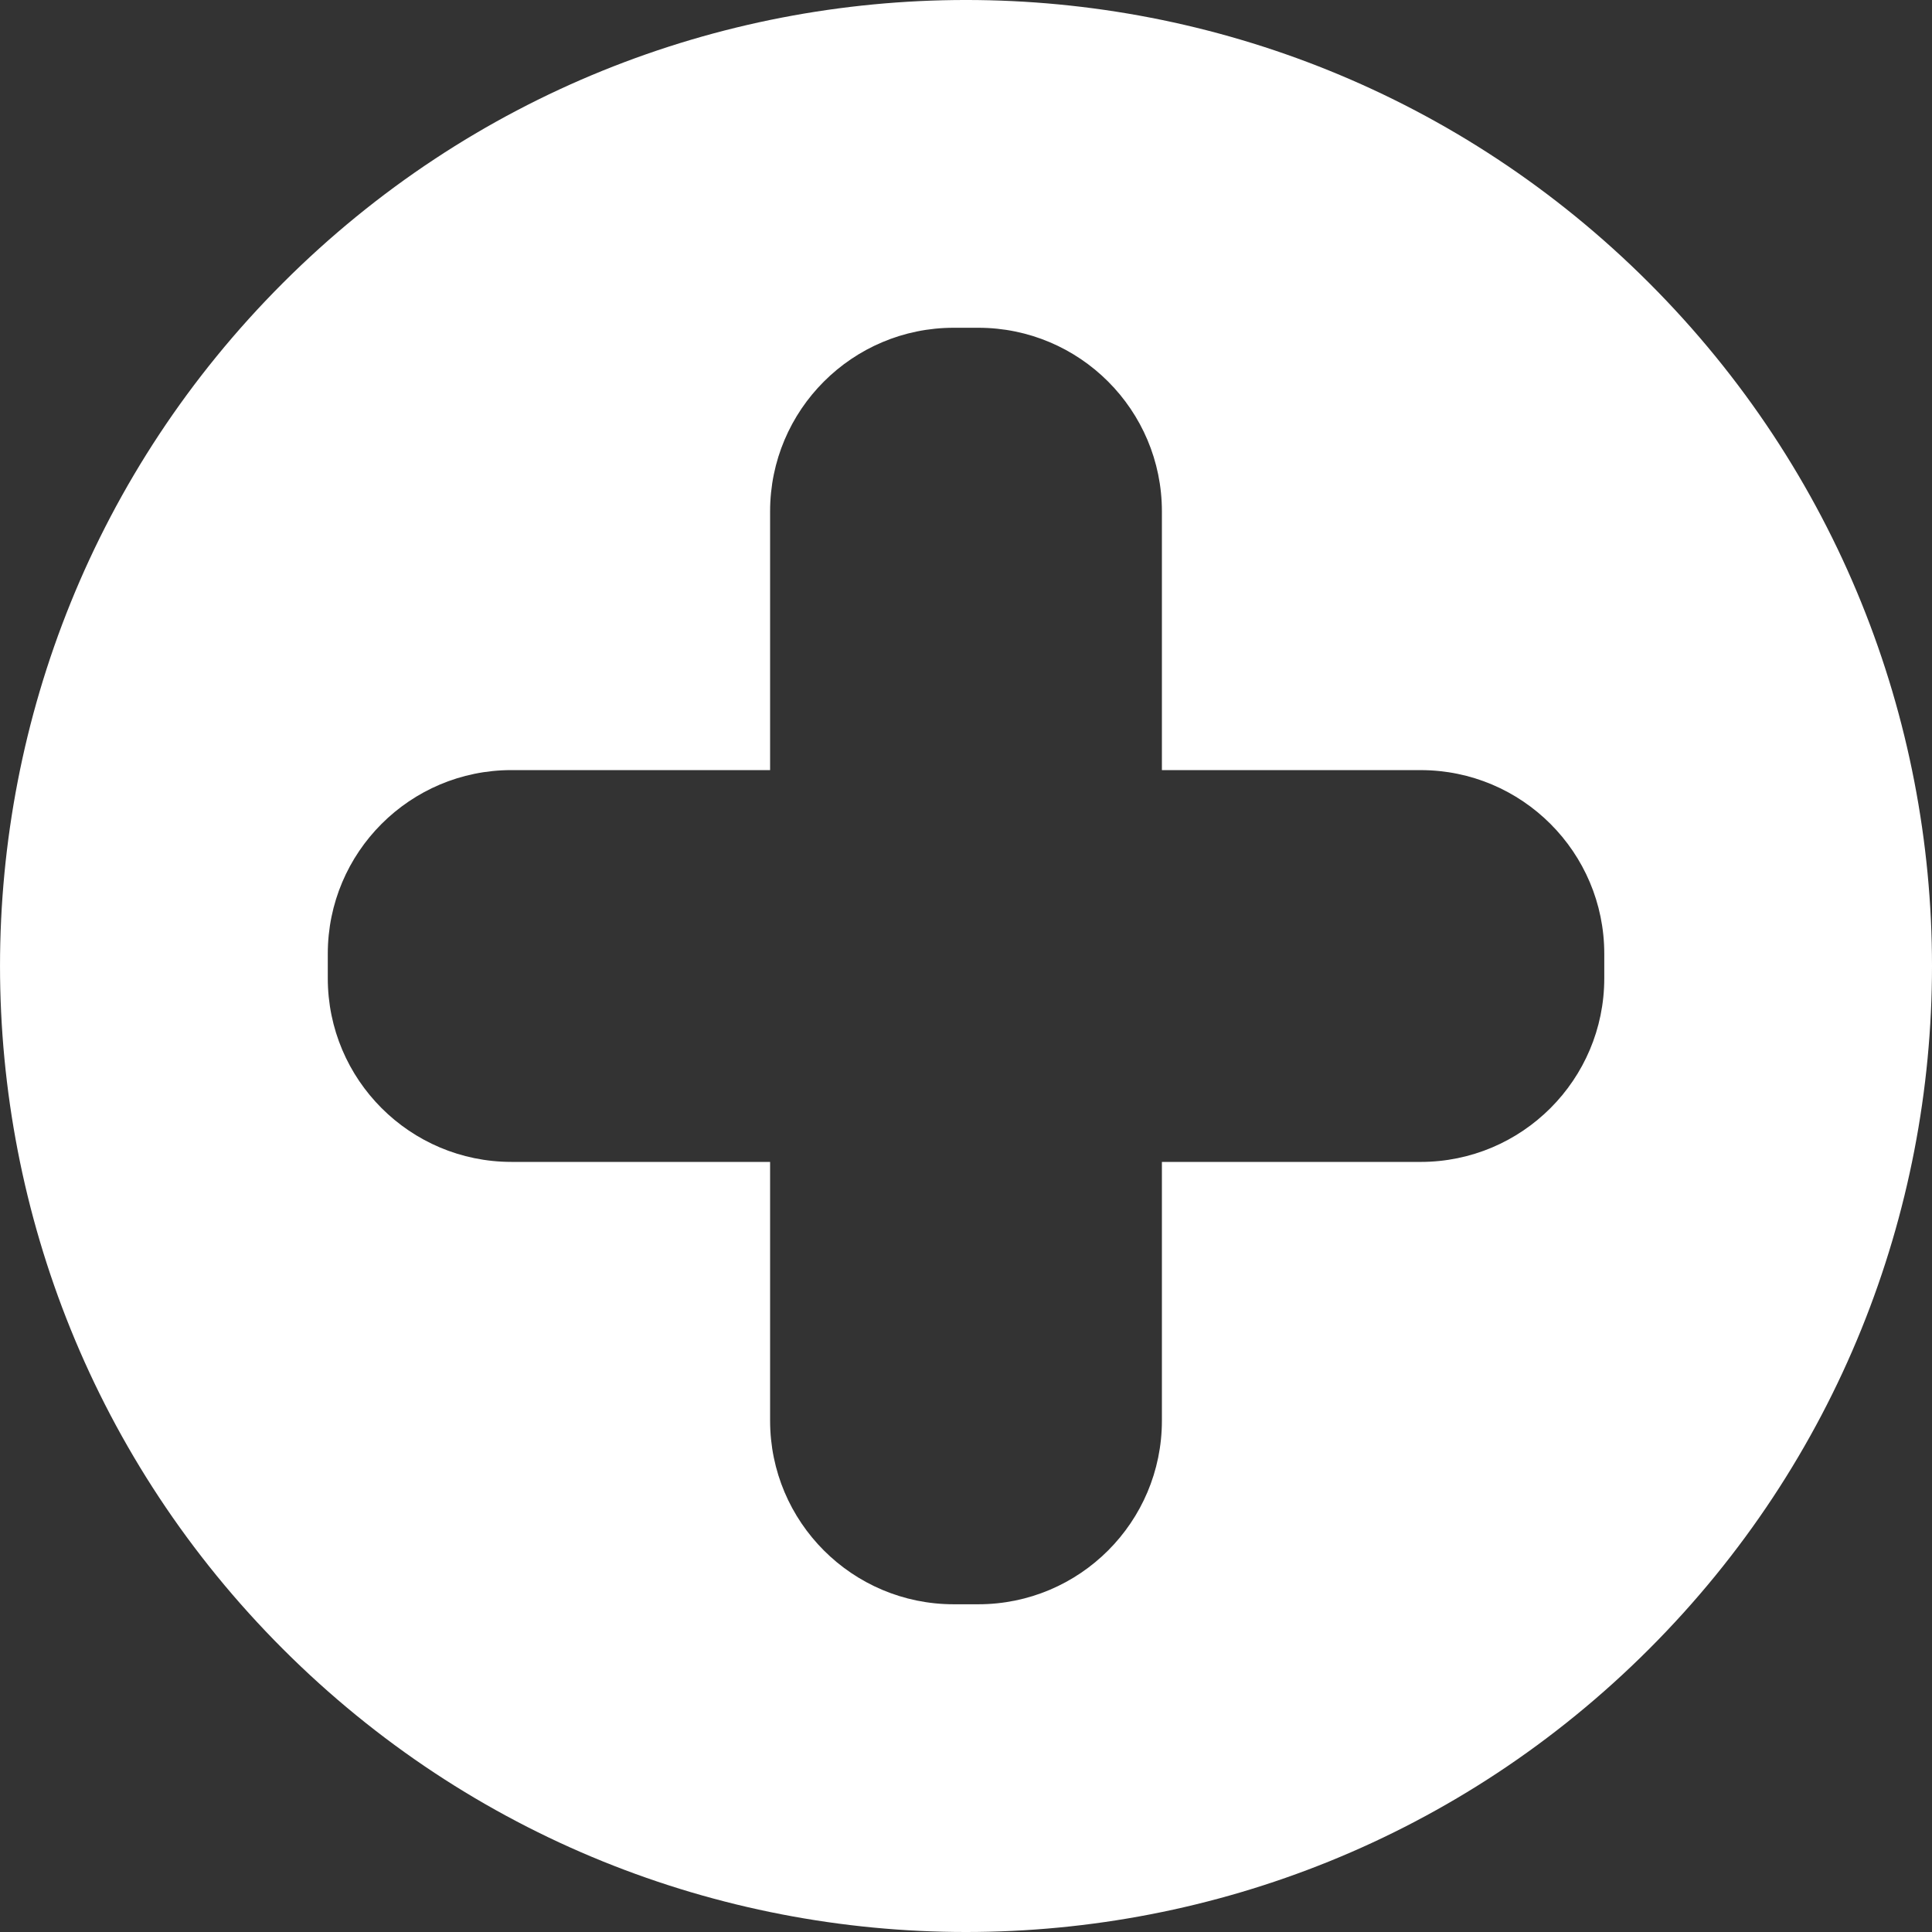
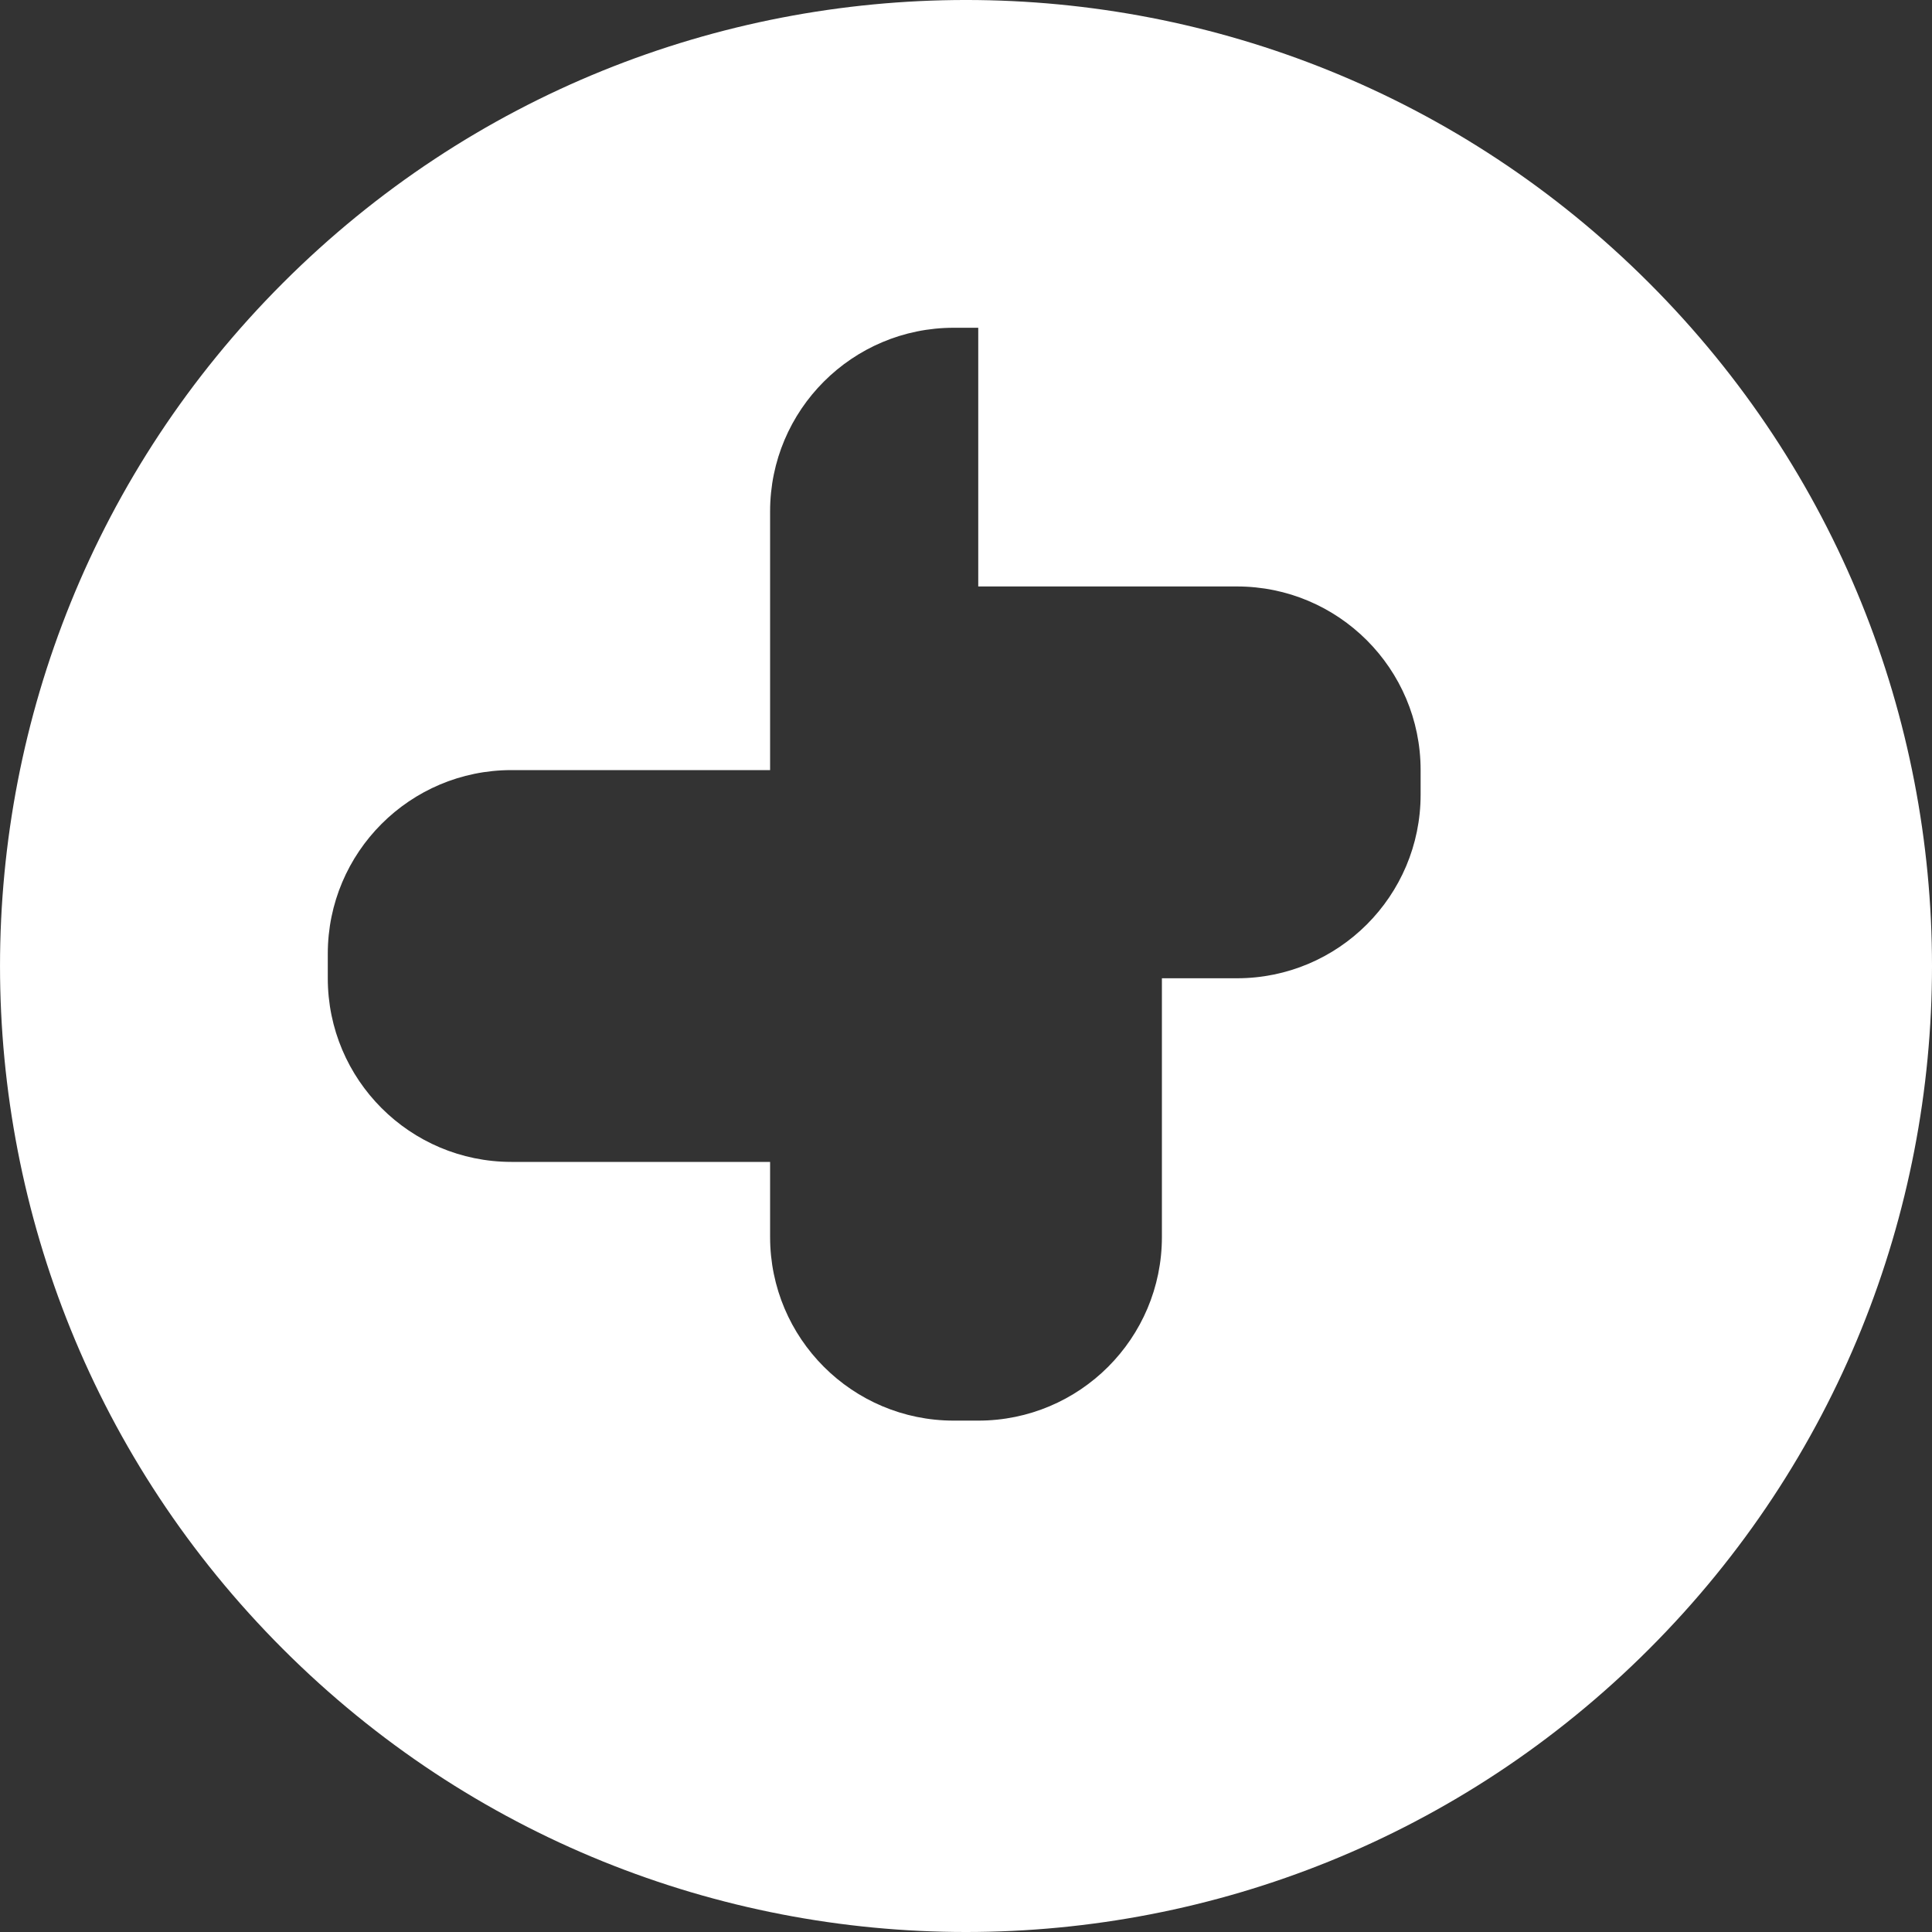
<svg xmlns="http://www.w3.org/2000/svg" version="1.1" x="0px" y="0px" viewBox="0 0 100 100" enable-background="new 0 0 100 100" xml:space="preserve" width="100px" height="100px" aria-hidden="true" style="fill:url(#CerosGradient_idf3bf66f2f);">
  <rect x="0" y="0" width="100" height="100" fill="#333333" stroke="none" />
  <defs>
    <linearGradient class="cerosgradient" data-cerosgradient="true" id="CerosGradient_idf3bf66f2f" gradientUnits="userSpaceOnUse" x1="50%" y1="100%" x2="50%" y2="0%">
      <stop offset="0%" stop-color="#FFFFFF" />
      <stop offset="100%" stop-color="#FFFFFF" />
    </linearGradient>
    <linearGradient />
  </defs>
-   <path fill-rule="evenodd" clip-rule="evenodd" d="M49.366,16.965h1.268c5.25,0,9.506,4.256,9.506,9.506v13.39h13.389  c5.25,0,9.508,4.256,9.508,9.506v1.268c0,5.25-4.258,9.506-9.508,9.506H60.14v13.39c0,5.25-4.256,9.506-9.506,9.506h-1.268  c-5.25,0-9.506-4.256-9.506-9.506V60.14H26.472c-5.25,0-9.506-4.256-9.506-9.506v-1.268c0-5.25,4.256-9.506,9.506-9.506H39.86  v-13.39C39.86,21.221,44.116,16.965,49.366,16.965z M14.646,85.355c-19.527-19.526-19.527-51.185,0-70.711  c19.525-19.526,51.184-19.526,70.709,0c19.527,19.526,19.527,51.185,0,70.711C65.829,104.882,34.171,104.882,14.646,85.355z" style="fill:url(#CerosGradient_idf3bf66f2f);" />
+   <path fill-rule="evenodd" clip-rule="evenodd" d="M49.366,16.965h1.268v13.39h13.389  c5.25,0,9.508,4.256,9.508,9.506v1.268c0,5.25-4.258,9.506-9.508,9.506H60.14v13.39c0,5.25-4.256,9.506-9.506,9.506h-1.268  c-5.25,0-9.506-4.256-9.506-9.506V60.14H26.472c-5.25,0-9.506-4.256-9.506-9.506v-1.268c0-5.25,4.256-9.506,9.506-9.506H39.86  v-13.39C39.86,21.221,44.116,16.965,49.366,16.965z M14.646,85.355c-19.527-19.526-19.527-51.185,0-70.711  c19.525-19.526,51.184-19.526,70.709,0c19.527,19.526,19.527,51.185,0,70.711C65.829,104.882,34.171,104.882,14.646,85.355z" style="fill:url(#CerosGradient_idf3bf66f2f);" />
</svg>